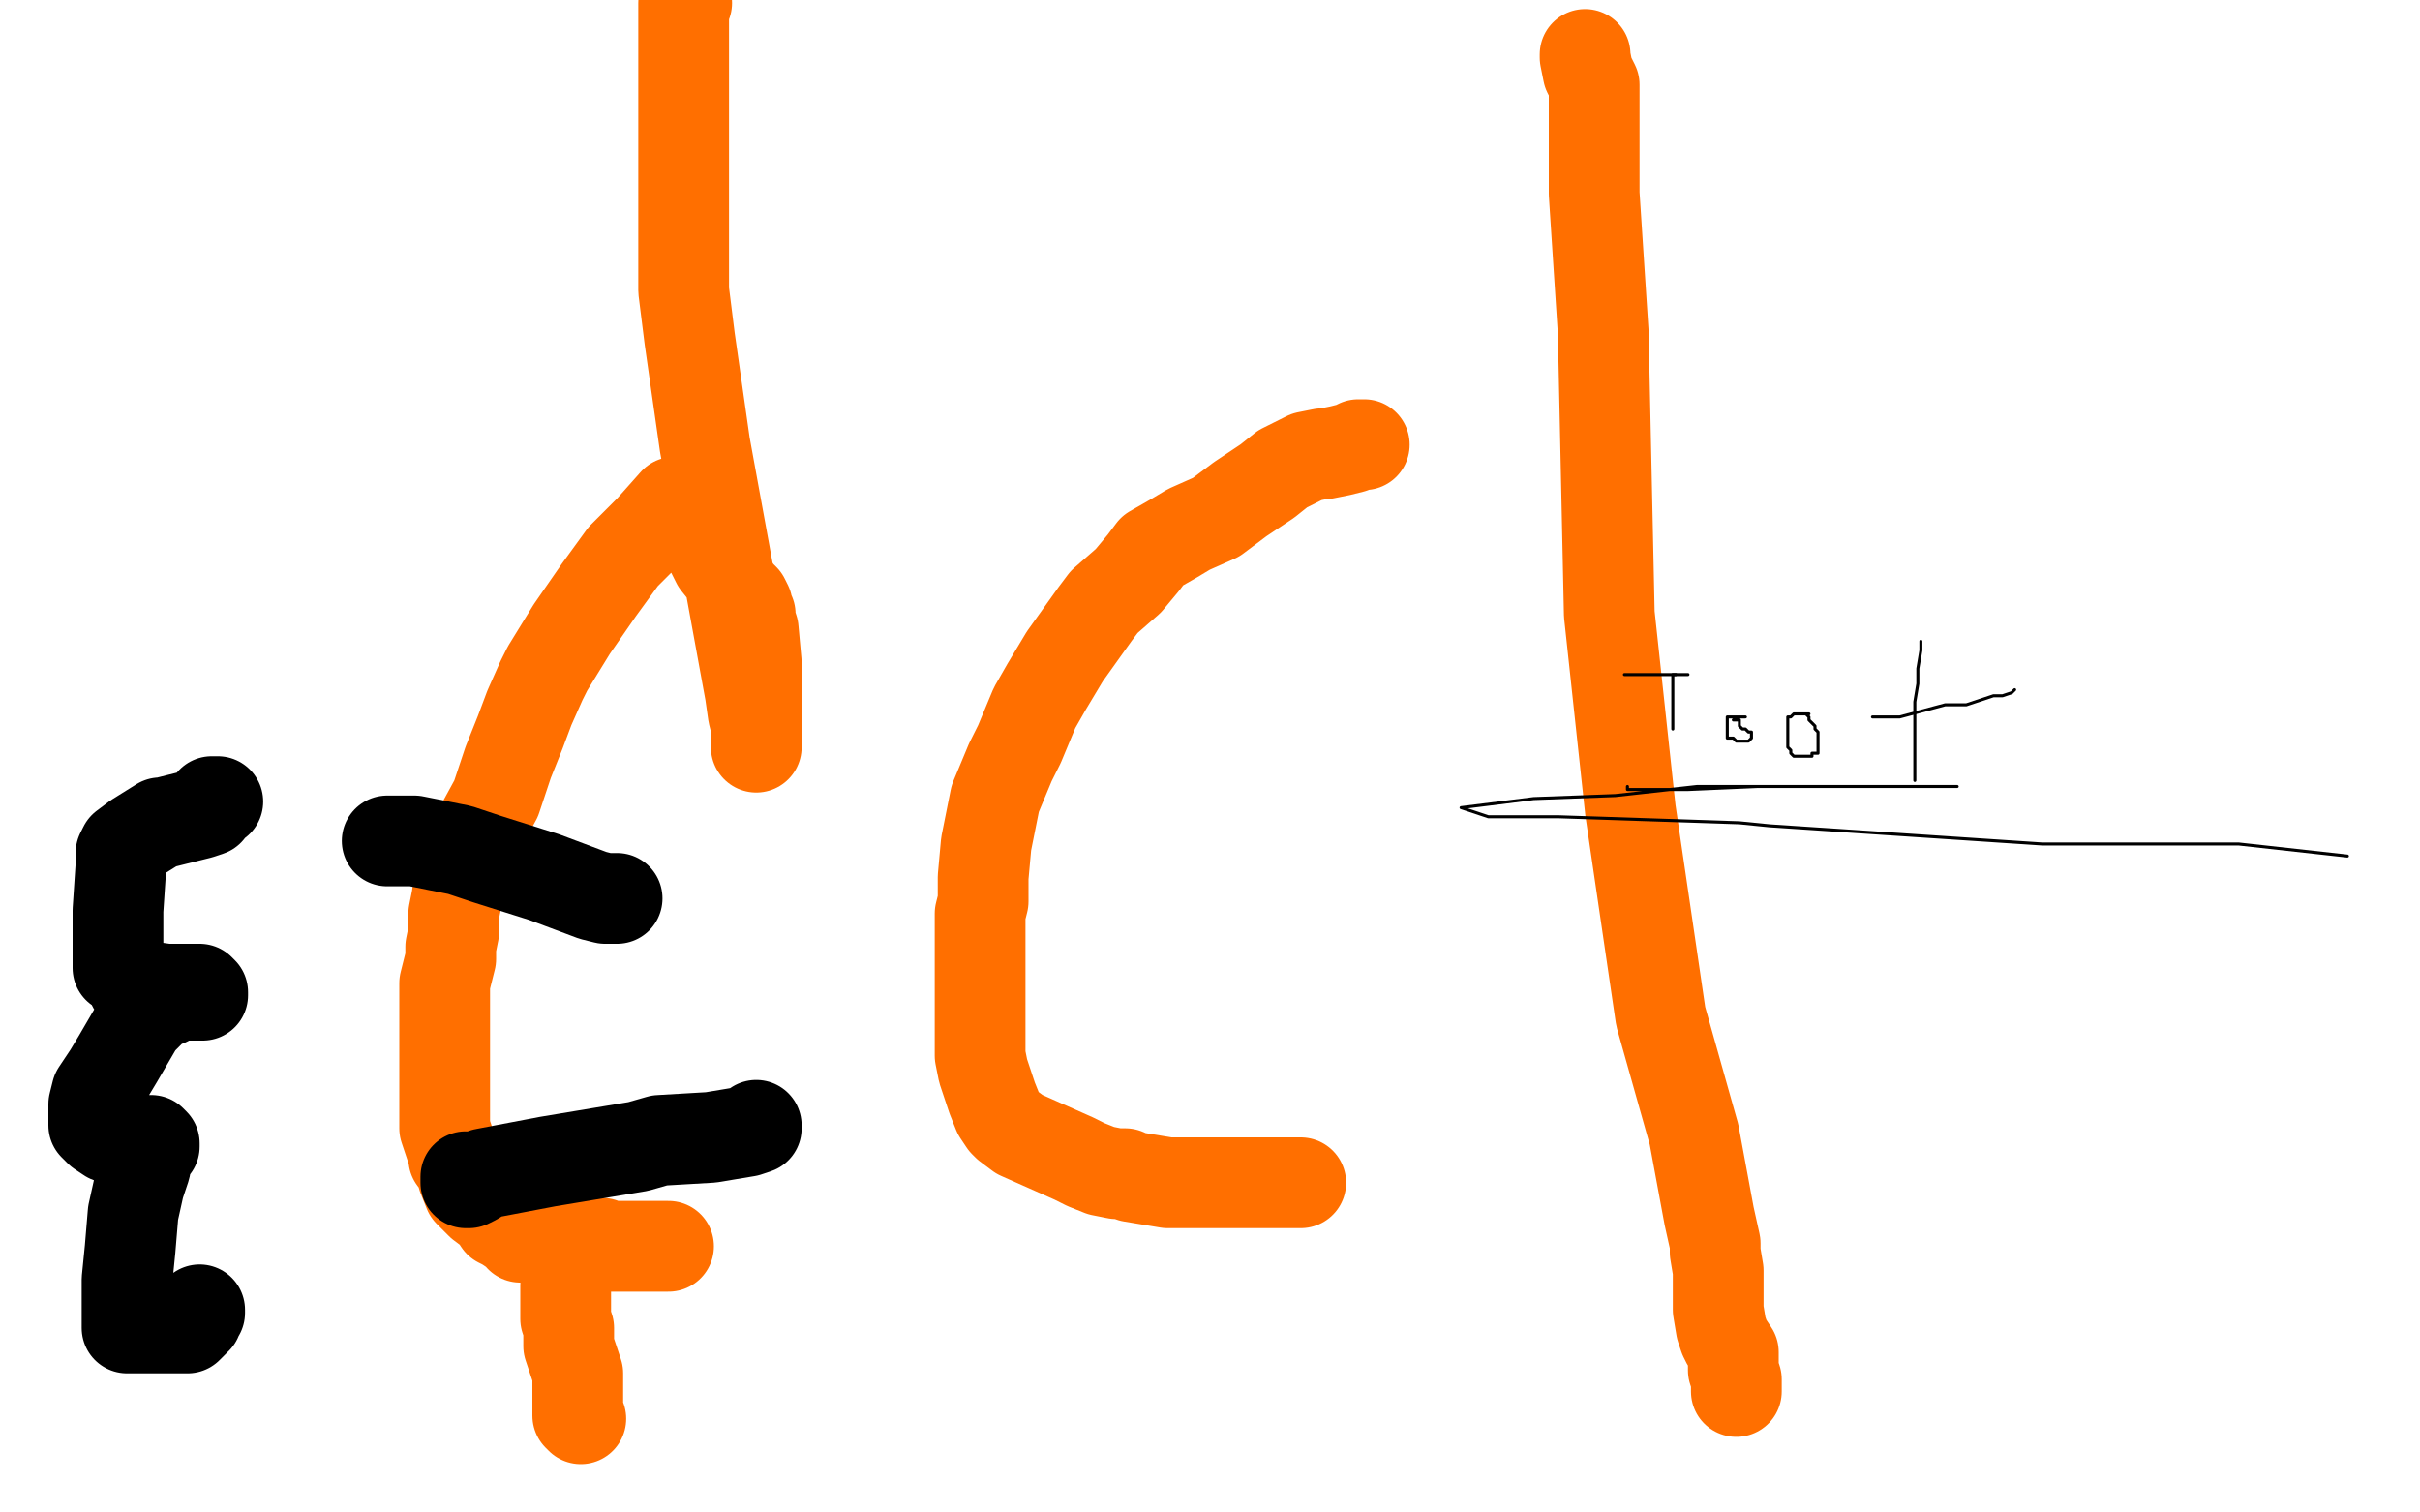
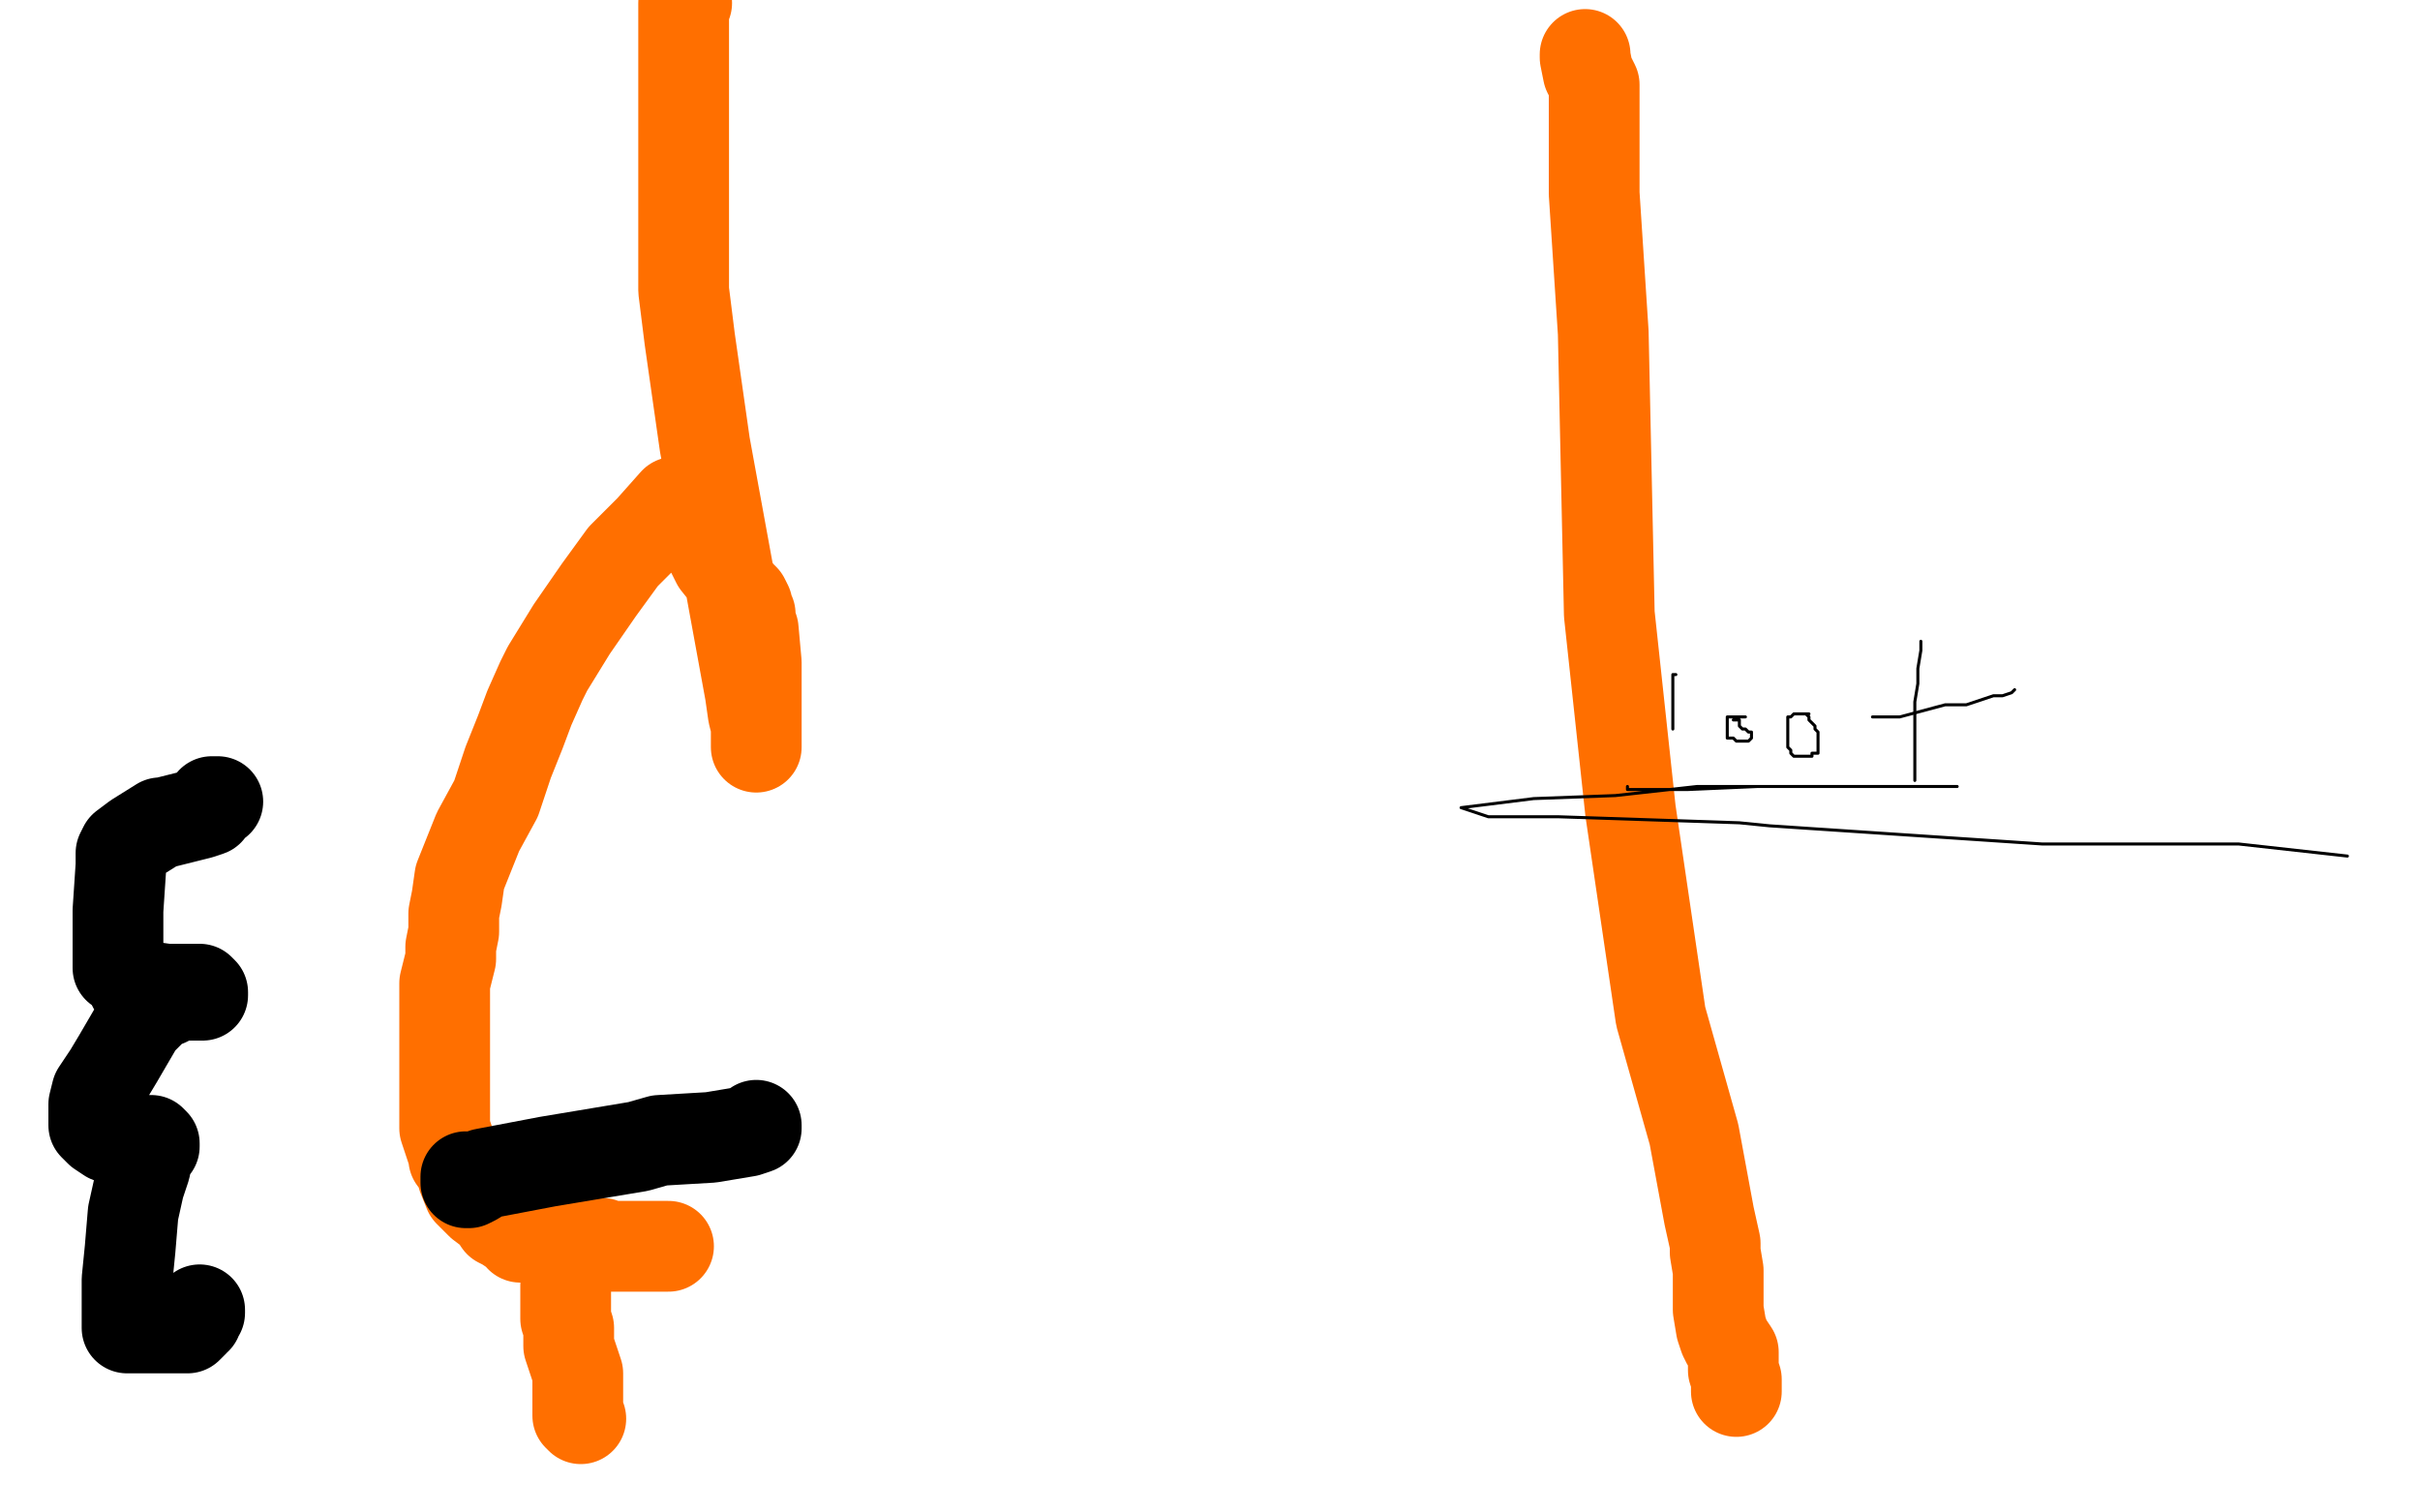
<svg xmlns="http://www.w3.org/2000/svg" width="800" height="500" version="1.1" style="stroke-antialiasing: false">
  <desc>This SVG has been created on https://colorillo.com/</desc>
  <rect x="0" y="0" width="800" height="500" style="fill: rgb(255,255,255); stroke-width:0" />
  <polyline points="227,1 226,1 226,1 226,2 226,2 226,5 226,5 226,10 226,10 226,20 226,20 226,30 226,30 226,46 226,52 226,59 226,61 226,64 226,67 226,70 226,76 226,79 226,83 226,87 226,96 228,112 233,147 248,229 249,236 250,240 250,242 250,243 250,244 250,245 250,246 250,247 250,246 250,240 250,237 250,224 250,219 249,208 248,205 248,204 248,203 247,203 247,202 247,200 246,198 244,196 242,193 241,191 237,186 236,184 235,182 234,179 232,175 231,172 229,170 229,168 229,167 228,166 227,165 226,165 223,166 215,175 208,182 206,184 198,195 189,208 181,221 179,225 175,234 172,242 168,252 164,264 158,275 156,280 152,290 151,297 150,302 150,308 149,313 149,317 147,325 147,335 147,341 147,349 147,359 147,363 147,373 148,376 150,382 150,383 153,387 153,389 155,394 157,396 159,398 163,401 165,404 167,405 170,407 172,407 172,409 174,409 177,409 179,410 180,410 185,411 199,411 201,412 202,412 203,412 204,412 205,412 206,412 208,412 210,412 211,412 213,412 214,412 215,412 216,412 217,412 219,412 220,412 221,412" style="fill: none; stroke: #ff6f00; stroke-width: 30; stroke-linejoin: round; stroke-linecap: round; stroke-antialiasing: false; stroke-antialias: 0; opacity: 1.0" />
-   <polyline points="451,147 450,147 450,147 449,147 449,147 447,148 447,148 443,149 443,149 438,150 438,150 437,150 437,150 432,151 432,151 424,155 419,159 410,165 402,171 393,175 388,178 381,182 378,186 373,192 365,199 362,203 352,217 346,227 342,234 337,246 334,252 329,264 326,279 325,290 325,298 324,302 324,321 324,328 324,335 324,344 324,349 325,354 327,360 328,363 330,368 332,371 333,372 337,375 346,379 355,383 359,385 364,387 369,388 372,388 374,389 386,391 398,391 408,391 414,391 427,391 428,391 429,391 430,391" style="fill: none; stroke: #ff6f00; stroke-width: 30; stroke-linejoin: round; stroke-linecap: round; stroke-antialiasing: false; stroke-antialias: 0; opacity: 1.0" />
  <polyline points="524,18 524,19 524,19 525,24 525,24 527,28 527,28 527,40 527,40 527,64 527,64 530,110 530,110 532,203 532,203 539,268 539,268 549,336 560,375 565,402 567,411 567,414 568,420 568,433 569,439 570,442 571,444 573,447 573,452 573,453 574,456 574,457 574,458 574,459 574,460" style="fill: none; stroke: #ff6f00; stroke-width: 30; stroke-linejoin: round; stroke-linecap: round; stroke-antialiasing: false; stroke-antialias: 0; opacity: 1.0" />
  <polyline points="187,425 187,426 187,426 187,427 187,427 187,436 187,436 188,439 188,439 188,445 188,445 191,454 191,454 191,464 191,464 191,466 191,468 192,469" style="fill: none; stroke: #ff6f00; stroke-width: 30; stroke-linejoin: round; stroke-linecap: round; stroke-antialiasing: false; stroke-antialias: 0; opacity: 1.0" />
-   <polyline points="204,297 203,297 203,297 200,297 200,297 196,296 196,296 180,290 180,290 161,284 161,284 152,281 152,281 137,278 137,278 129,278 129,278 128,278" style="fill: none; stroke: #000000; stroke-width: 30; stroke-linejoin: round; stroke-linecap: round; stroke-antialiasing: false; stroke-antialias: 0; opacity: 1.0" />
  <polyline points="250,372 250,373 250,373 247,374 247,374 235,376 235,376 218,377 218,377 211,379 211,379 181,384 181,384 160,388 157,390 155,391 154,391 154,389" style="fill: none; stroke: #000000; stroke-width: 30; stroke-linejoin: round; stroke-linecap: round; stroke-antialiasing: false; stroke-antialias: 0; opacity: 1.0" />
  <polyline points="72,265 70,265 70,265 70,266 70,266 69,268 69,268 66,269 66,269 62,270 62,270 54,272 54,272 53,272 53,272 45,277 45,277 41,280 40,282 40,286 39,301 39,305 39,320 42,322 43,324 44,326 46,326 48,326 55,327 57,327 61,327 66,327 67,328 67,329 66,329 63,329 60,329 57,330 55,331 54,331 52,332 49,335 46,338 39,350 36,355 32,361 31,365 31,366 31,367 31,370 31,372 33,374 36,376 40,377 46,377 48,377 50,377 51,378 51,379 49,381 48,386 46,392 44,401 43,413 42,423 42,433 42,435 42,437 42,438 42,439 43,439 47,439 53,439 55,439 58,439 61,439 62,439 63,438 64,437 64,436 65,436 65,435 66,434 66,433" style="fill: none; stroke: #000000; stroke-width: 30; stroke-linejoin: round; stroke-linecap: round; stroke-antialiasing: false; stroke-antialias: 0; opacity: 1.0" />
-   <polyline points="537,223 539,223 539,223 540,223 540,223 541,223 541,223 542,223 542,223 548,223 548,223 552,223 552,223 553,223 553,223 556,223 556,223 557,223 558,223" style="fill: none; stroke: #000000; stroke-width: 1; stroke-linejoin: round; stroke-linecap: round; stroke-antialiasing: false; stroke-antialias: 0; opacity: 1.0" />
  <polyline points="554,223 553,223 553,223 553,224 553,224 553,225 553,225 553,227 553,227 553,228 553,228 553,233 553,233 553,234 553,234 553,237 553,238 553,239 553,240 553,241" style="fill: none; stroke: #000000; stroke-width: 1; stroke-linejoin: round; stroke-linecap: round; stroke-antialiasing: false; stroke-antialias: 0; opacity: 1.0" />
  <polyline points="577,237 575,237 575,237 573,237 573,237 571,237 571,237 571,238 571,238 571,239 571,241 571,242 571,243 571,244 572,244 573,244 574,245 575,245 576,245 577,245 578,245 579,244 579,242 578,242 577,241 576,241 575,240 575,239 575,238 574,238 573,238" style="fill: none; stroke: #000000; stroke-width: 1; stroke-linejoin: round; stroke-linecap: round; stroke-antialiasing: false; stroke-antialias: 0; opacity: 1.0" />
  <polyline points="598,236 597,236 597,236 596,236 596,236 595,236 595,236 594,236 594,236 593,236 593,236 592,237 591,237 591,238 591,239 591,241 591,244 591,247 592,248 592,249 593,250 594,250 595,250 596,250 597,250 598,250 599,250 599,249 600,249 601,249 601,248 601,247 601,246 601,245 601,244 601,243 601,242 600,241 600,240 599,239 598,238 598,237 597,236 596,236 595,236 594,236" style="fill: none; stroke: #000000; stroke-width: 1; stroke-linejoin: round; stroke-linecap: round; stroke-antialiasing: false; stroke-antialias: 0; opacity: 1.0" />
  <polyline points="635,212 635,213 635,213 635,214 635,214 635,215 635,215 634,221 634,221 634,226 634,226 633,232 633,232 633,235 633,235 633,240 633,244 633,245 633,246 633,248 633,250 633,251 633,254 633,255 633,256 633,257 633,258" style="fill: none; stroke: #000000; stroke-width: 1; stroke-linejoin: round; stroke-linecap: round; stroke-antialiasing: false; stroke-antialias: 0; opacity: 1.0" />
  <polyline points="619,237 621,237 621,237 626,237 626,237 628,237 628,237 643,233 643,233 650,233 650,233 659,230 659,230 662,230 662,230 665,229 665,229 666,228" style="fill: none; stroke: #000000; stroke-width: 1; stroke-linejoin: round; stroke-linecap: round; stroke-antialiasing: false; stroke-antialias: 0; opacity: 1.0" />
  <polyline points="538,260 538,261 538,261 539,261 539,261 545,261 545,261 549,261 549,261 558,261 558,261 581,260 581,260 597,260 597,260 619,260 639,260 646,260 647,260 637,260 634,260 627,260 617,260 580,260 561,260 534,263 507,264 483,267 492,270 497,270 505,270 515,270 575,272 585,273 675,279 740,279 776,283" style="fill: none; stroke: #000000; stroke-width: 1; stroke-linejoin: round; stroke-linecap: round; stroke-antialiasing: false; stroke-antialias: 0; opacity: 1.0" />
</svg>